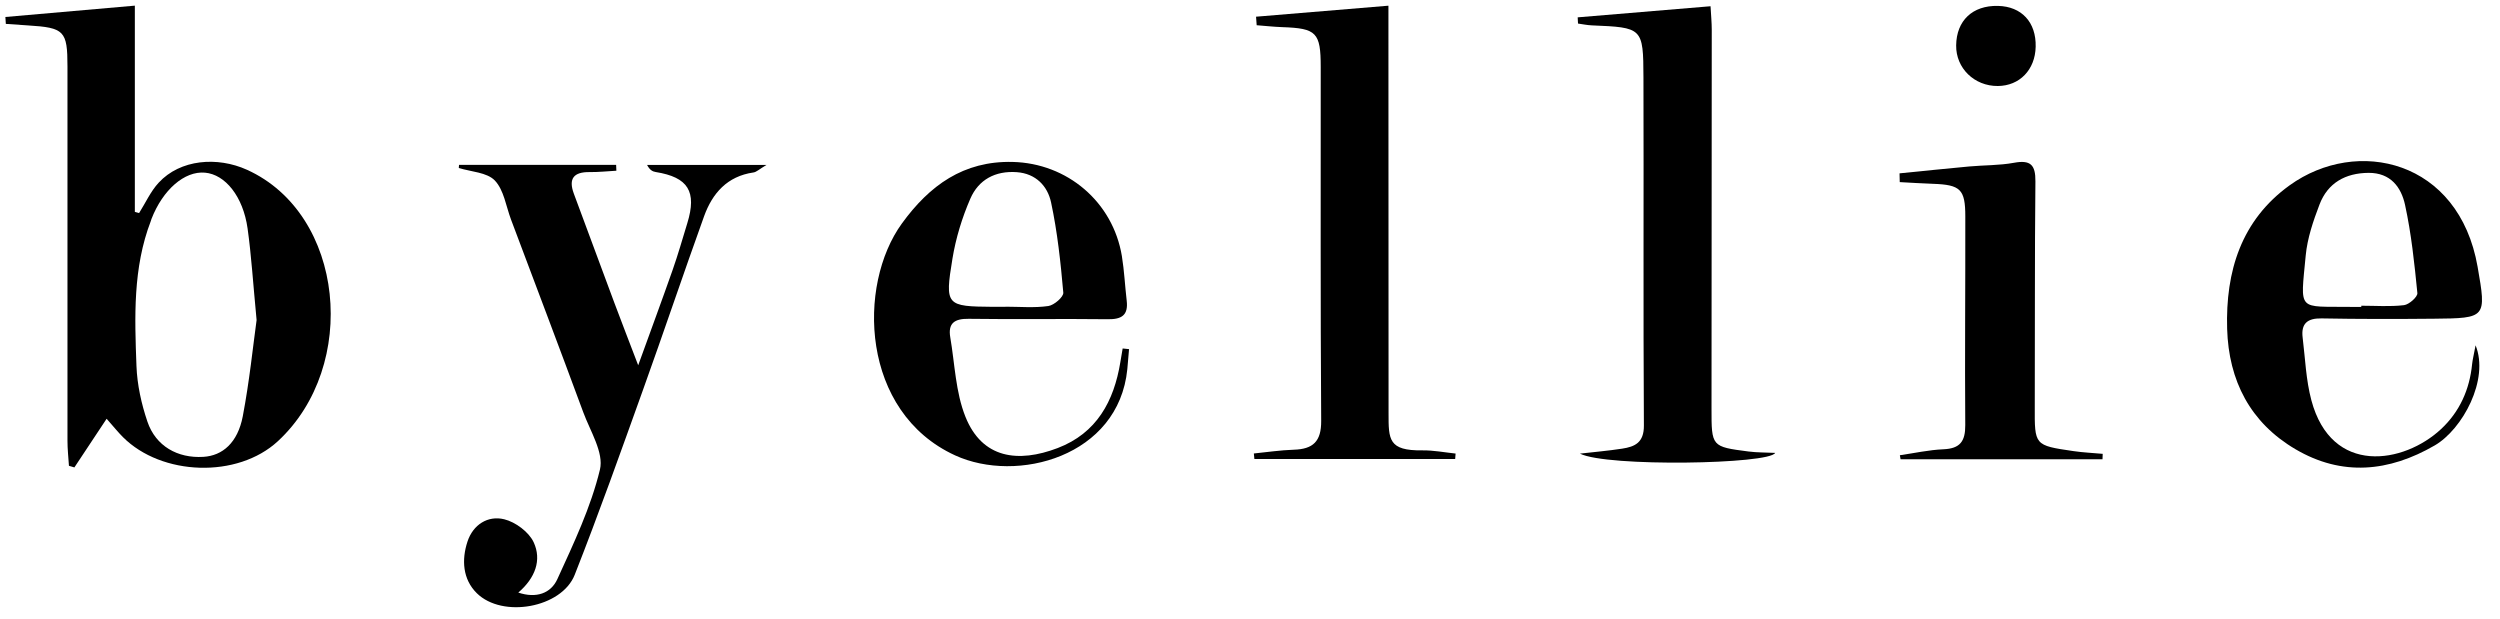
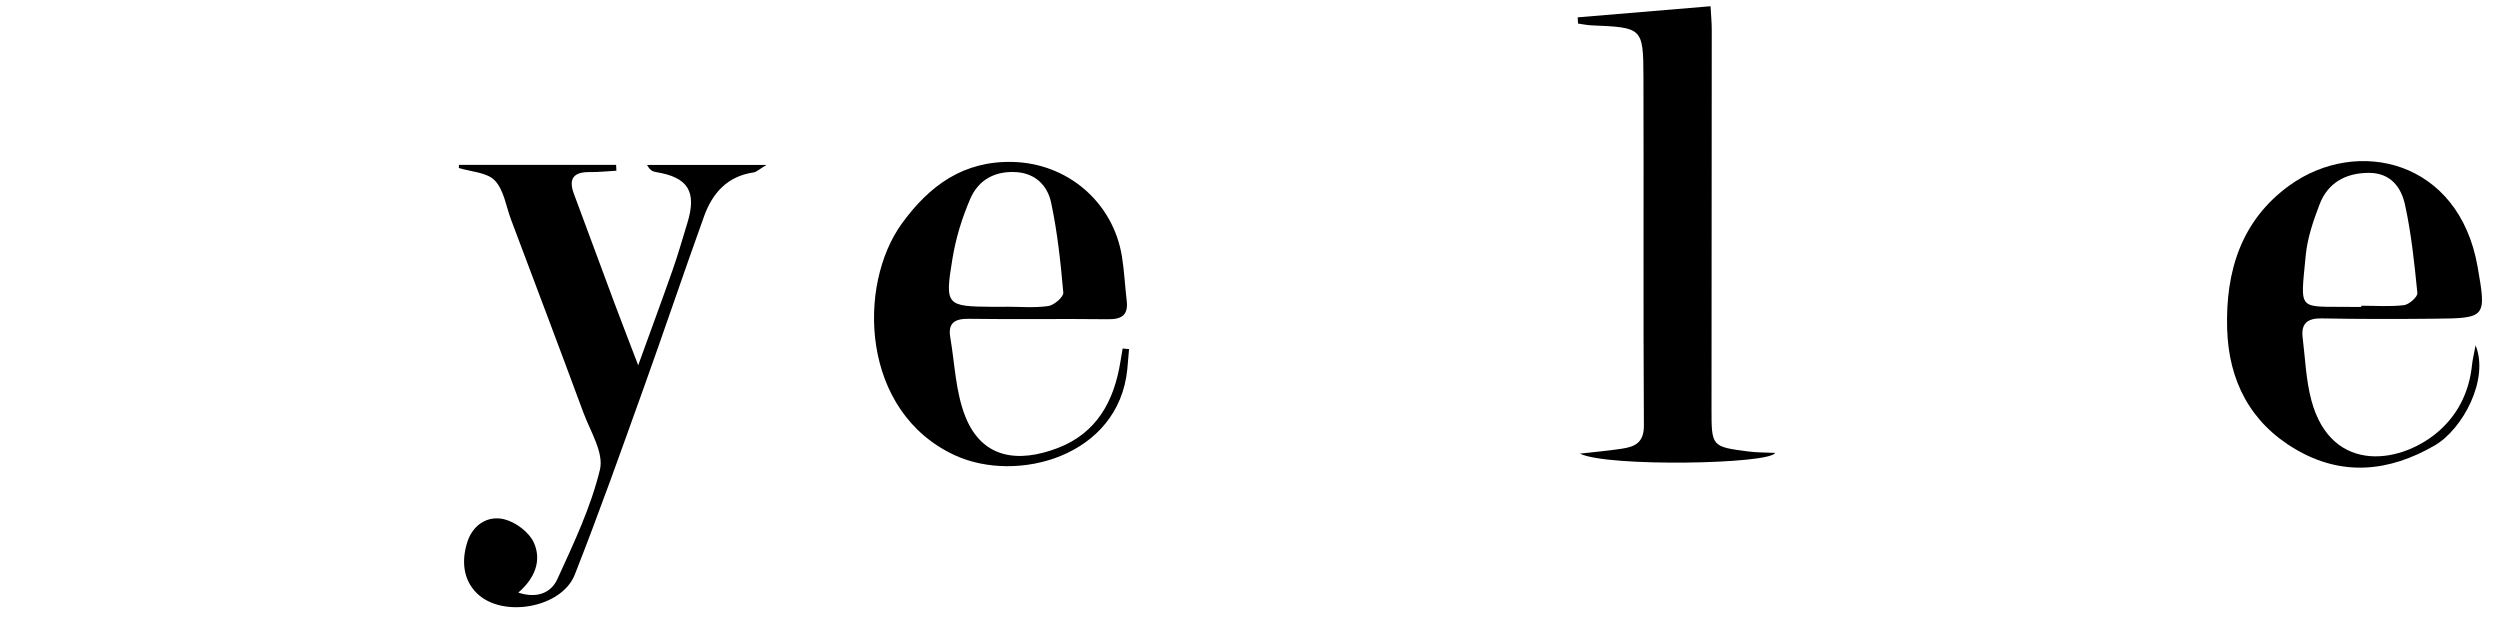
<svg xmlns="http://www.w3.org/2000/svg" width="97" height="24" viewBox="0 0 97 24" fill="none">
-   <path d="M5.397 8.267C5.647 7.871 5.844 7.426 6.157 7.088C6.996 6.179 8.434 6.068 9.582 6.587C13.379 8.304 13.941 14.197 10.782 17.118C9.211 18.57 6.274 18.465 4.769 16.959C4.583 16.773 4.418 16.566 4.137 16.248C3.681 16.937 3.284 17.537 2.886 18.136C2.817 18.116 2.745 18.093 2.675 18.073C2.654 17.748 2.618 17.426 2.618 17.102C2.615 12.262 2.619 7.422 2.618 2.582C2.618 1.191 2.496 1.074 1.083 0.986C0.797 0.969 0.512 0.948 0.226 0.927C0.22 0.838 0.215 0.748 0.209 0.659C1.854 0.516 3.498 0.371 5.232 0.219V8.221C5.287 8.237 5.343 8.251 5.397 8.267ZM9.956 12.419C9.816 10.956 9.752 9.904 9.606 8.863C9.432 7.622 8.739 6.767 7.951 6.699C7.159 6.63 6.319 7.36 5.877 8.496C5.867 8.52 5.863 8.547 5.853 8.572C5.152 10.396 5.224 12.306 5.295 14.202C5.322 14.928 5.486 15.67 5.72 16.36C6.042 17.31 6.892 17.787 7.89 17.726C8.639 17.682 9.223 17.173 9.419 16.156C9.679 14.795 9.819 13.409 9.956 12.418V12.419Z" fill="black" />
-   <path d="M48.735 0.648C50.408 0.508 52.083 0.37 53.871 0.221C53.871 0.661 53.871 0.969 53.871 1.279C53.872 6.199 53.877 11.12 53.876 16.039C53.876 17.053 53.871 17.491 55.183 17.474C55.614 17.468 56.046 17.553 56.477 17.598C56.472 17.668 56.466 17.738 56.461 17.808H48.67L48.649 17.595C49.166 17.544 49.681 17.465 50.199 17.449C50.944 17.426 51.268 17.132 51.262 16.331C51.231 11.755 51.247 7.179 51.244 2.603C51.244 1.258 51.079 1.099 49.754 1.053C49.422 1.042 49.09 1.004 48.759 0.979C48.751 0.869 48.743 0.759 48.735 0.65V0.648Z" fill="black" />
  <path d="M61.306 17.6C61.851 17.538 62.398 17.491 62.938 17.408C63.438 17.332 63.788 17.171 63.783 16.51C63.755 12.009 63.78 7.507 63.766 3.007C63.759 1.067 63.732 1.068 61.756 0.984C61.579 0.976 61.403 0.938 61.227 0.914C61.222 0.833 61.217 0.754 61.214 0.673C62.903 0.531 64.592 0.39 66.369 0.242C66.388 0.592 66.416 0.875 66.416 1.156C66.416 6.055 66.412 10.954 66.407 15.851C66.407 17.327 66.403 17.332 67.842 17.518C68.18 17.562 68.523 17.554 68.876 17.572C68.674 18.012 62.358 18.126 61.304 17.602L61.306 17.6Z" fill="black" />
  <path d="M17.809 6.398H23.906C23.909 6.473 23.912 6.548 23.915 6.624C23.569 6.643 23.222 6.681 22.876 6.677C22.258 6.669 22.048 6.932 22.266 7.517C22.787 8.925 23.308 10.334 23.834 11.741C24.109 12.478 24.395 13.21 24.762 14.173C25.256 12.808 25.687 11.644 26.099 10.471C26.308 9.875 26.482 9.265 26.667 8.661C27.046 7.431 26.701 6.877 25.444 6.675C25.325 6.656 25.212 6.602 25.107 6.4H29.739C29.456 6.567 29.351 6.677 29.232 6.692C28.218 6.839 27.643 7.495 27.32 8.386C26.515 10.62 25.759 12.872 24.956 15.106C24.092 17.514 23.235 19.926 22.298 22.304C21.792 23.585 19.495 23.998 18.5 23.016C17.95 22.474 17.906 21.718 18.139 21.011C18.354 20.359 18.927 19.991 19.565 20.148C20.003 20.256 20.52 20.641 20.706 21.039C21.025 21.727 20.771 22.424 20.11 22.992C20.806 23.226 21.374 23.023 21.625 22.471C22.258 21.085 22.925 19.686 23.278 18.219C23.435 17.566 22.901 16.729 22.63 15.994C21.708 13.498 20.764 11.01 19.828 8.52C19.633 8.002 19.552 7.372 19.198 7.002C18.894 6.686 18.279 6.667 17.801 6.518C17.804 6.478 17.807 6.438 17.81 6.398H17.809Z" fill="black" />
  <path d="M96.05 13.392C96.595 14.727 95.543 16.659 94.468 17.282C92.689 18.313 90.868 18.49 89.065 17.43C87.309 16.398 86.472 14.771 86.413 12.76C86.348 10.532 86.956 8.546 88.838 7.19C91.452 5.307 95.407 6.199 96.131 10.351C96.478 12.334 96.465 12.347 94.439 12.366C92.983 12.38 91.528 12.382 90.074 12.354C89.519 12.345 89.276 12.561 89.343 13.101C89.442 13.912 89.472 14.744 89.68 15.526C90.465 18.471 93.269 17.997 94.717 16.645C95.435 15.974 95.82 15.115 95.918 14.129C95.936 13.956 95.98 13.786 96.053 13.395L96.05 13.392ZM91.618 11.908C91.618 11.892 91.618 11.878 91.618 11.862C92.171 11.862 92.731 11.905 93.276 11.84C93.473 11.816 93.808 11.517 93.794 11.373C93.681 10.227 93.56 9.073 93.316 7.95C93.168 7.27 92.761 6.701 91.898 6.707C91.007 6.714 90.317 7.092 89.995 7.94C89.753 8.574 89.526 9.24 89.462 9.909C89.254 12.126 89.124 11.879 91.223 11.908C91.355 11.91 91.487 11.908 91.618 11.908Z" fill="black" />
  <path d="M43.807 13.546C43.784 13.805 43.765 14.064 43.74 14.323C43.403 17.719 39.459 18.771 37.057 17.668C33.395 15.987 33.249 11.07 34.996 8.668C36.067 7.195 37.381 6.238 39.288 6.283C41.409 6.332 43.182 7.834 43.529 9.937C43.622 10.508 43.648 11.089 43.716 11.665C43.783 12.232 43.519 12.394 42.982 12.386C41.183 12.364 39.385 12.396 37.587 12.37C37.042 12.362 36.775 12.534 36.871 13.092C37.047 14.124 37.077 15.219 37.459 16.171C38.108 17.793 39.501 17.971 41.039 17.384C42.551 16.805 43.222 15.57 43.47 14.048C43.498 13.872 43.529 13.695 43.559 13.521C43.641 13.529 43.724 13.537 43.805 13.546H43.807ZM39.011 11.903V11.9C39.567 11.9 40.13 11.952 40.675 11.874C40.899 11.843 41.271 11.518 41.256 11.355C41.153 10.181 41.028 9.002 40.781 7.851C40.646 7.223 40.196 6.734 39.45 6.68C38.614 6.62 37.967 6.974 37.649 7.708C37.328 8.447 37.085 9.241 36.955 10.036C36.655 11.863 36.709 11.889 38.534 11.905C38.693 11.905 38.852 11.905 39.011 11.905V11.903Z" fill="black" />
-   <path d="M73.702 6.726C74.603 6.637 75.504 6.541 76.405 6.459C76.983 6.406 77.573 6.421 78.142 6.316C78.781 6.198 78.981 6.39 78.974 7.039C78.944 9.948 78.96 12.859 78.949 15.769C78.943 17.278 78.931 17.281 80.444 17.502C80.822 17.558 81.205 17.574 81.585 17.609C81.582 17.679 81.58 17.749 81.577 17.82H73.742C73.732 17.768 73.724 17.715 73.715 17.663C74.279 17.582 74.84 17.456 75.406 17.432C76.049 17.404 76.257 17.126 76.252 16.493C76.232 13.795 76.259 11.097 76.254 8.399C76.254 7.341 76.065 7.169 75 7.132C74.57 7.118 74.141 7.088 73.71 7.066L73.702 6.727V6.726Z" fill="black" />
-   <path d="M75.899 1.762C75.91 0.799 76.534 0.208 77.518 0.229C78.439 0.248 79.007 0.863 78.984 1.815C78.964 2.708 78.36 3.332 77.515 3.337C76.604 3.343 75.887 2.644 75.899 1.762Z" fill="black" />
</svg>